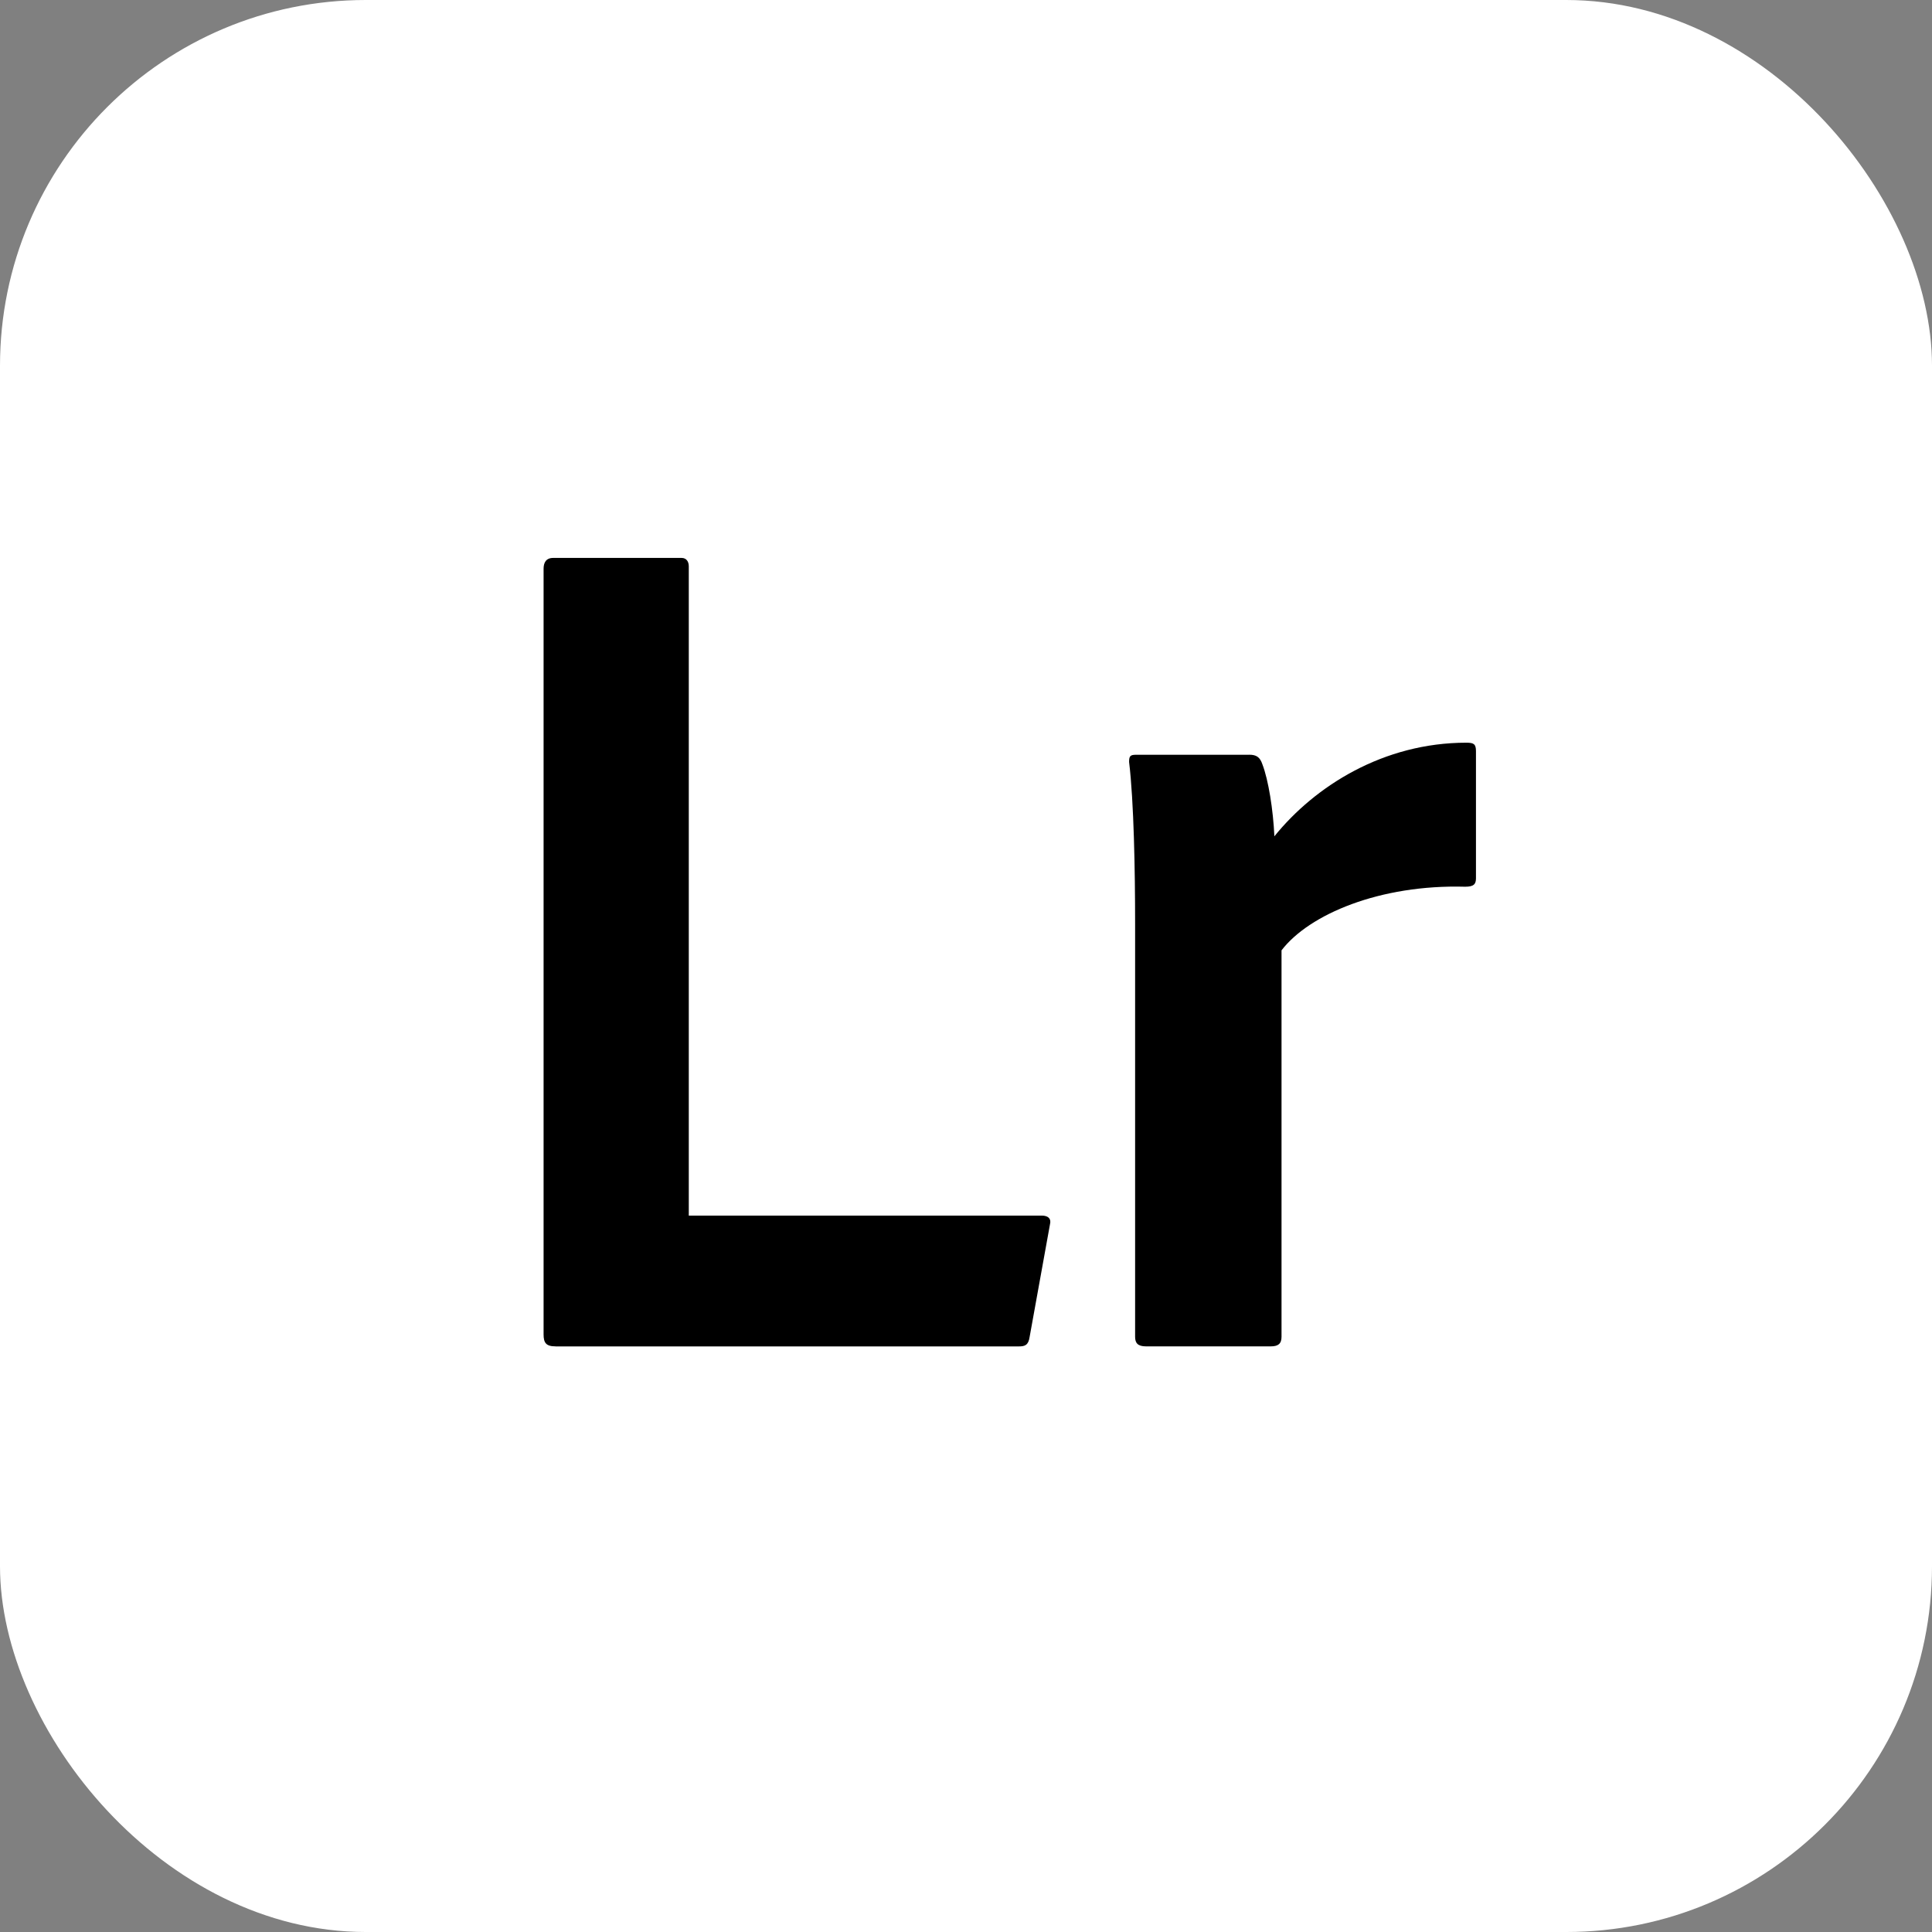
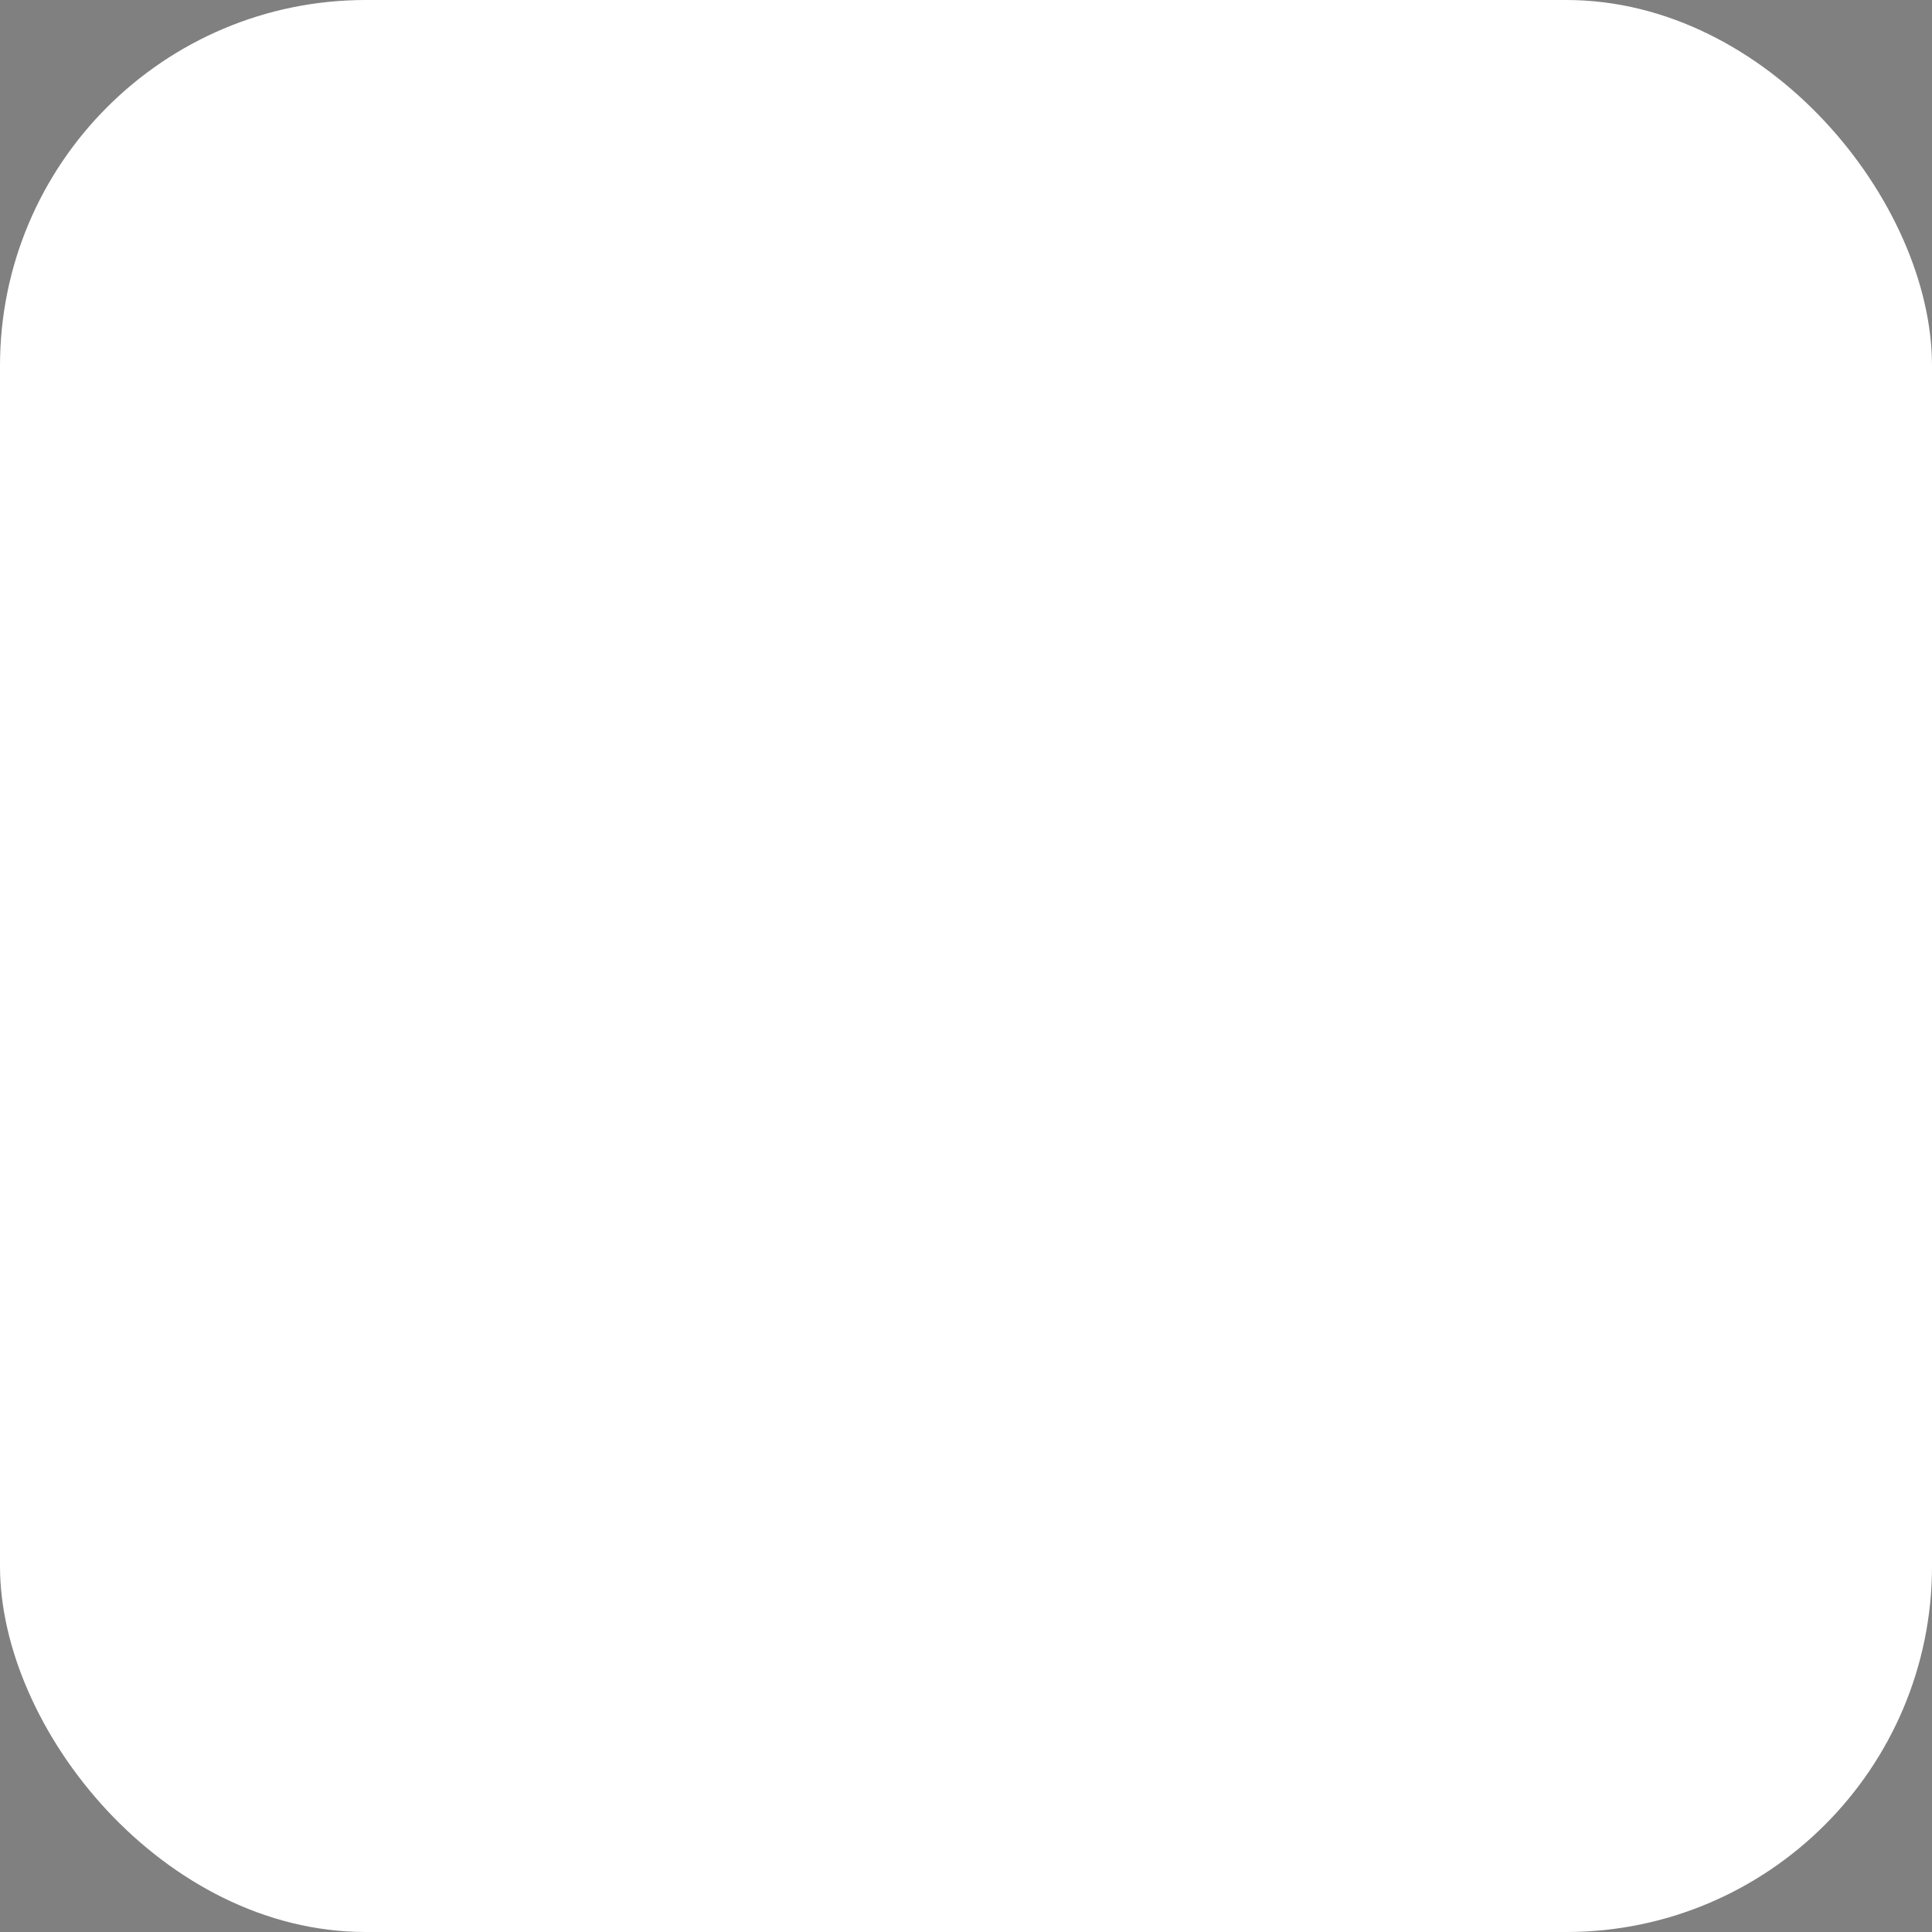
<svg xmlns="http://www.w3.org/2000/svg" viewBox="0 0 475.55 475.55" data-name="Icons White" id="Icons_White">
  <rect x="0" y="0" width="475.55" height="475.55" fill="#808080" stroke="none" />
  <defs>
    <style>
      .cls-1 {
        fill: #fff;
      }
    </style>
  </defs>
  <g id="Lr">
    <rect ry="90.04" rx="90.04" height="475.55" width="475.55" class="cls-1" />
    <g>
-       <path d="M136.75,331.4c-2.36,0-2.95-.89-2.95-2.95v-188.46c0-1.48.59-2.66,2.36-2.66h31.61c1.18,0,1.77.89,1.77,2.07v159.81h86.85c1.77,0,2.36.89,2.07,2.07l-5.02,27.77c-.3,2.07-1.18,2.36-2.66,2.36h-114.02Z" />
-       <path d="M307.48,185.77c1.77,0,2.66.59,3.25,2.36,1.48,3.84,2.66,11.22,2.95,17.72,10.04-12.41,26.88-23.04,47.26-23.04,1.77,0,2.36.3,2.36,2.07v31.31c0,1.48-.59,2.07-2.66,2.07-20.97-.59-38.4,6.79-45.2,15.66v95.12c0,1.77-.89,2.36-2.66,2.36h-30.72c-2.07,0-2.66-.89-2.66-2.36v-101.91c0-12.7-.3-29.83-1.48-39.58,0-1.48.3-1.77,1.77-1.77h27.77Z" />
-     </g>
+       </g>
  </g>
</svg>